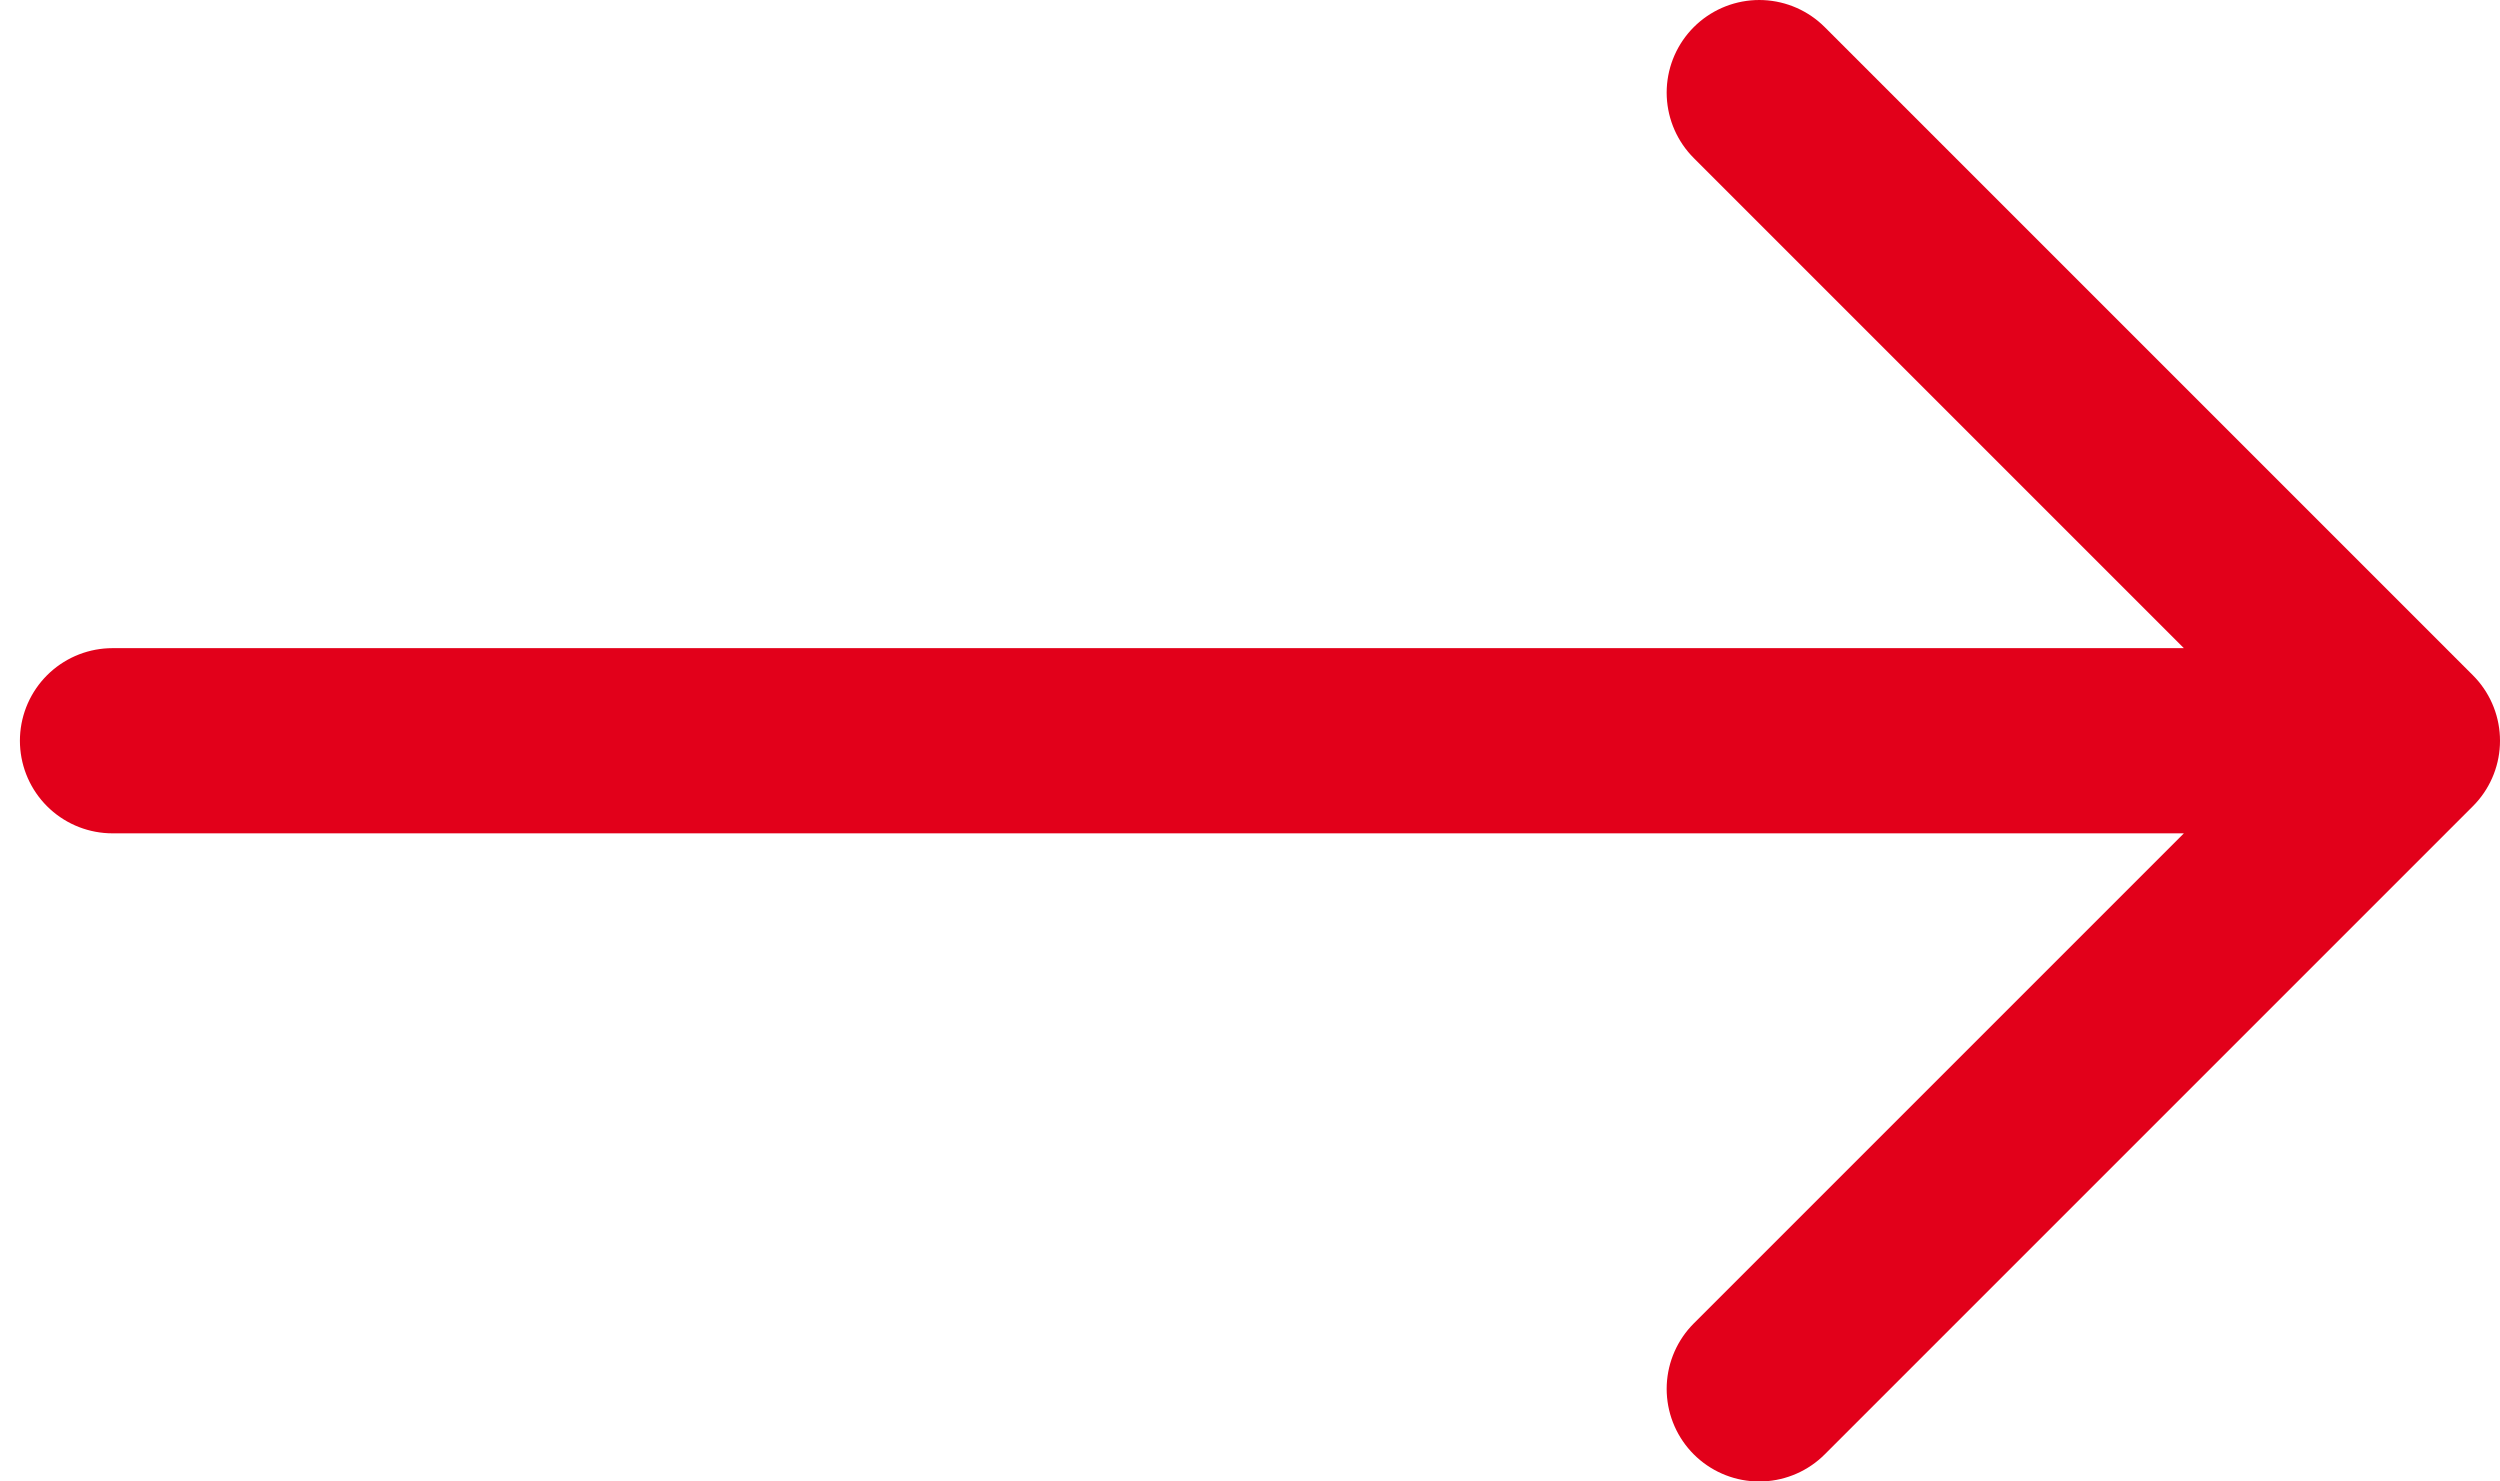
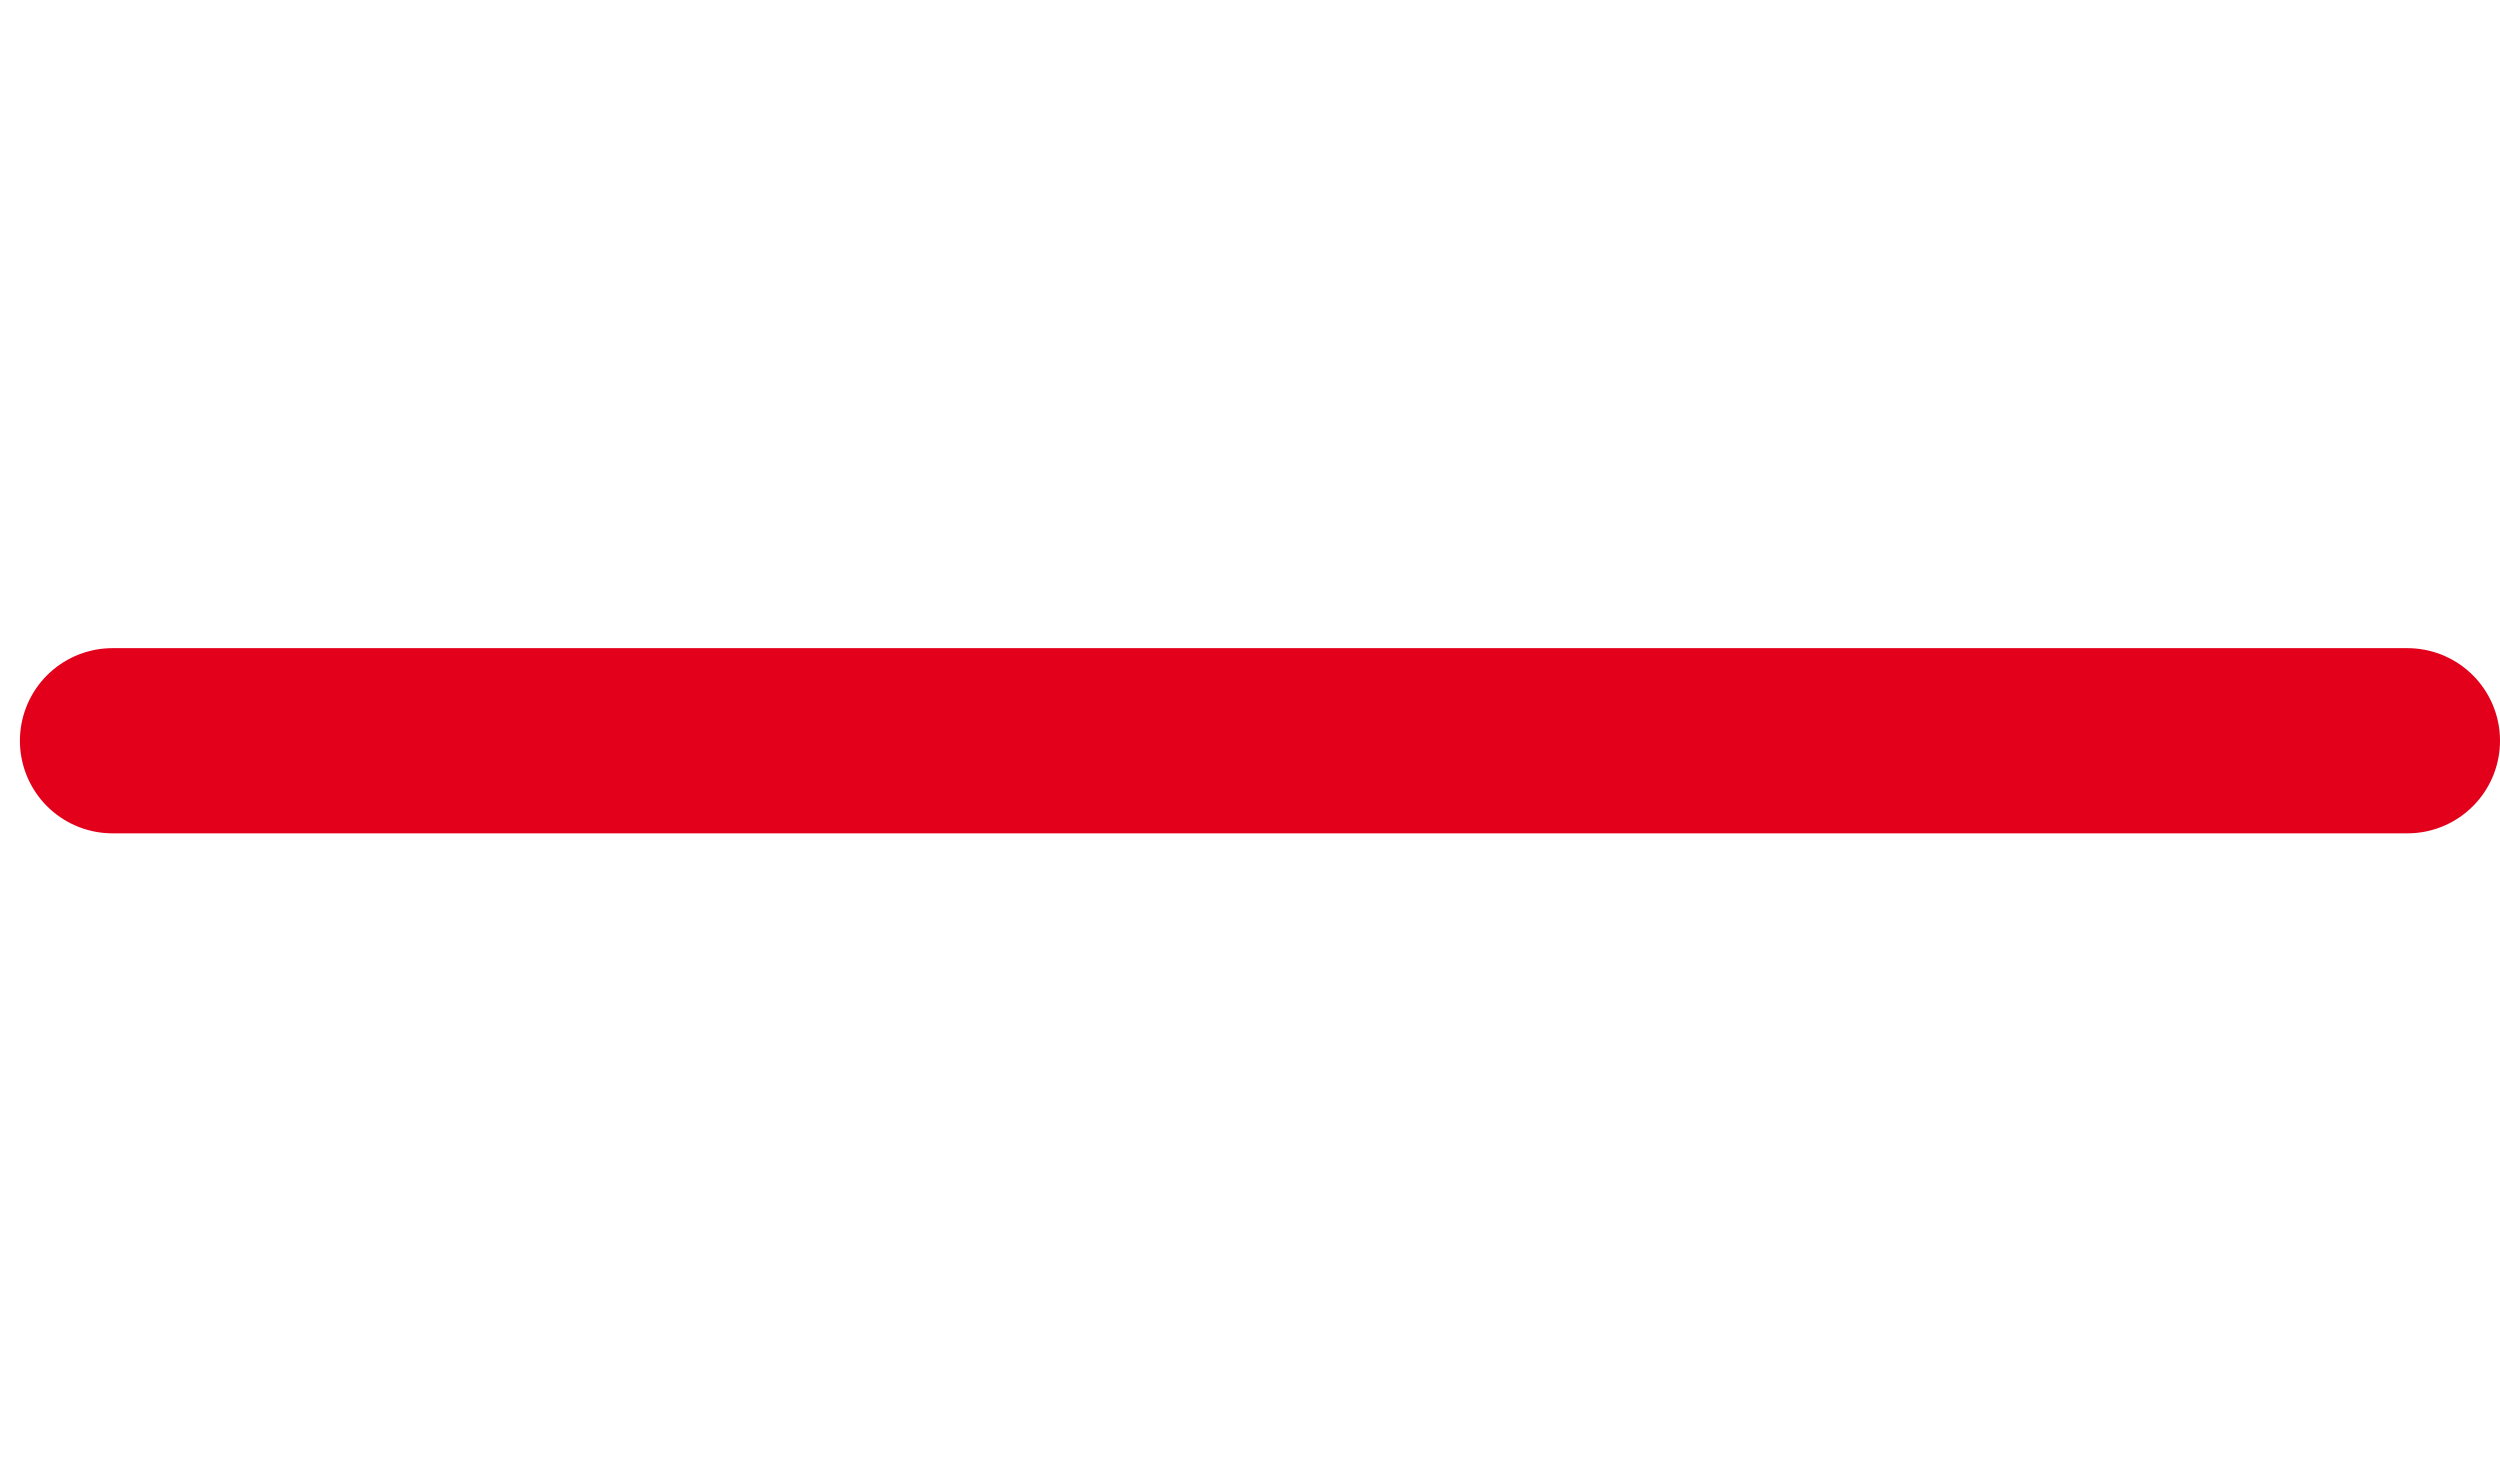
<svg xmlns="http://www.w3.org/2000/svg" width="27" height="16" viewBox="0 0 27 16">
  <g fill="none" fill-rule="evenodd" stroke="#e2001a" stroke-linecap="round" stroke-linejoin="round" stroke-width="2">
-     <path d="M1.215 8H26M19 1l7 7-7 7" />
+     <path d="M1.215 8H26M19 1" />
  </g>
</svg>